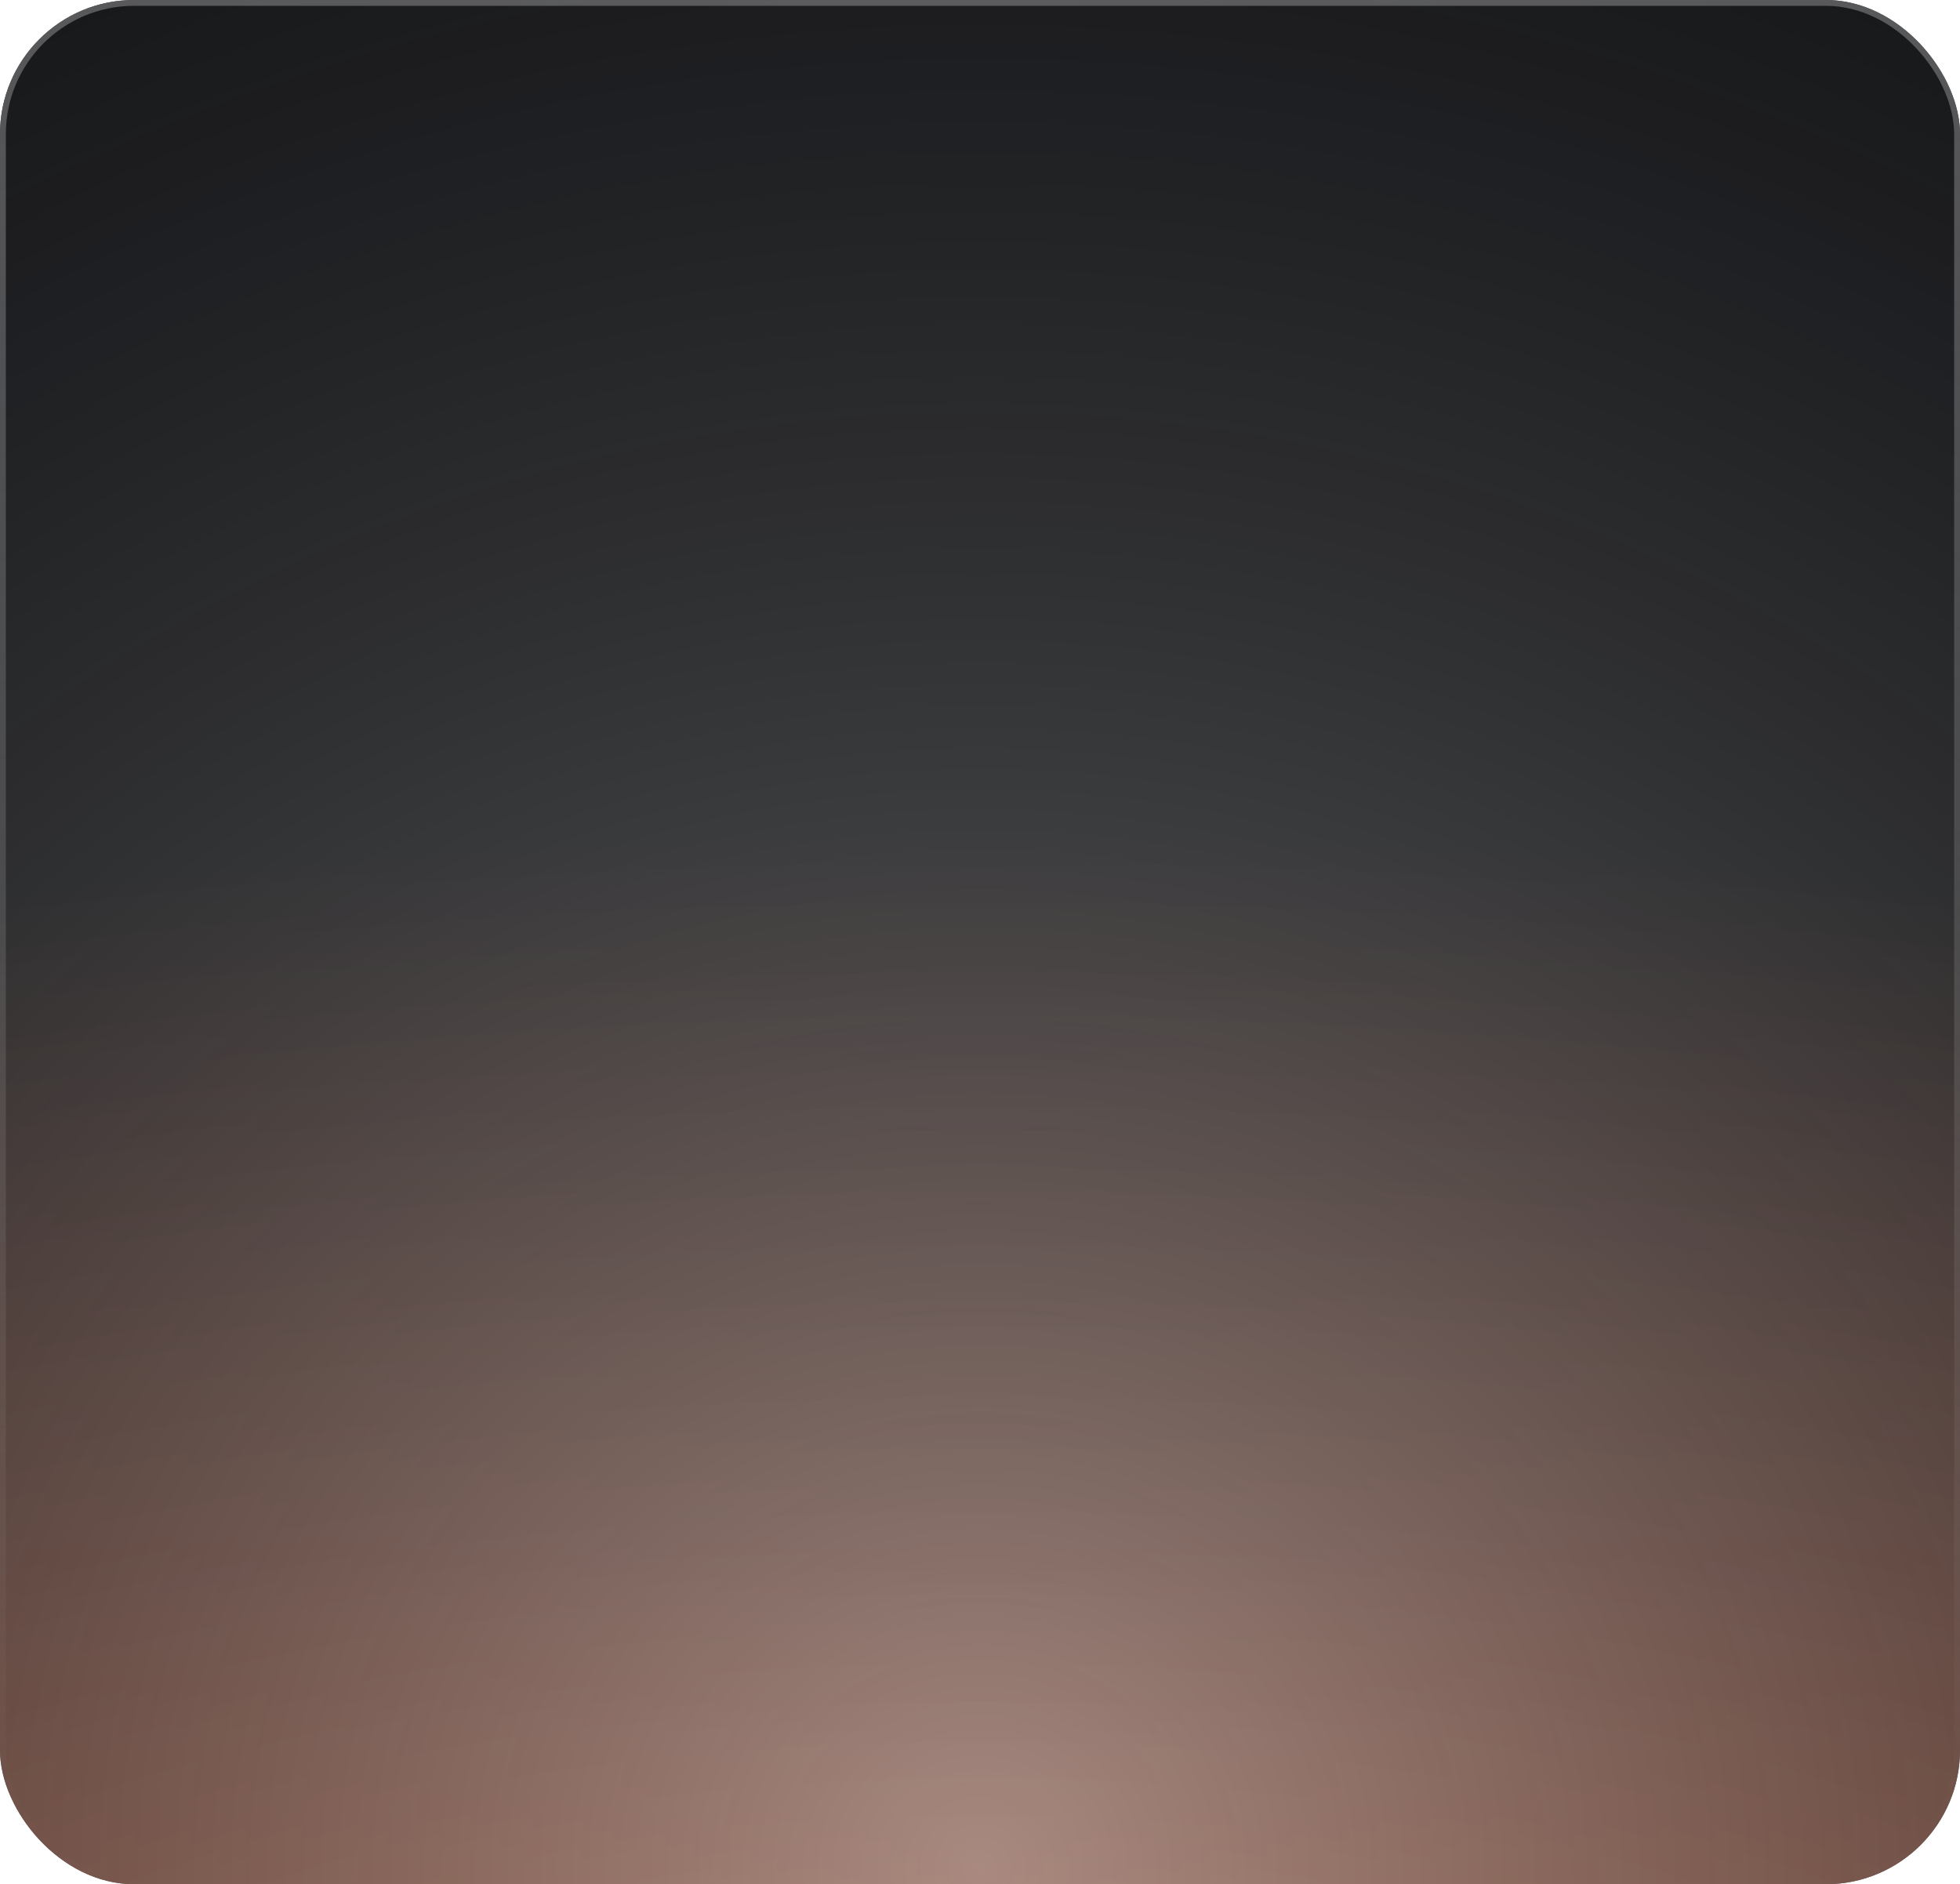
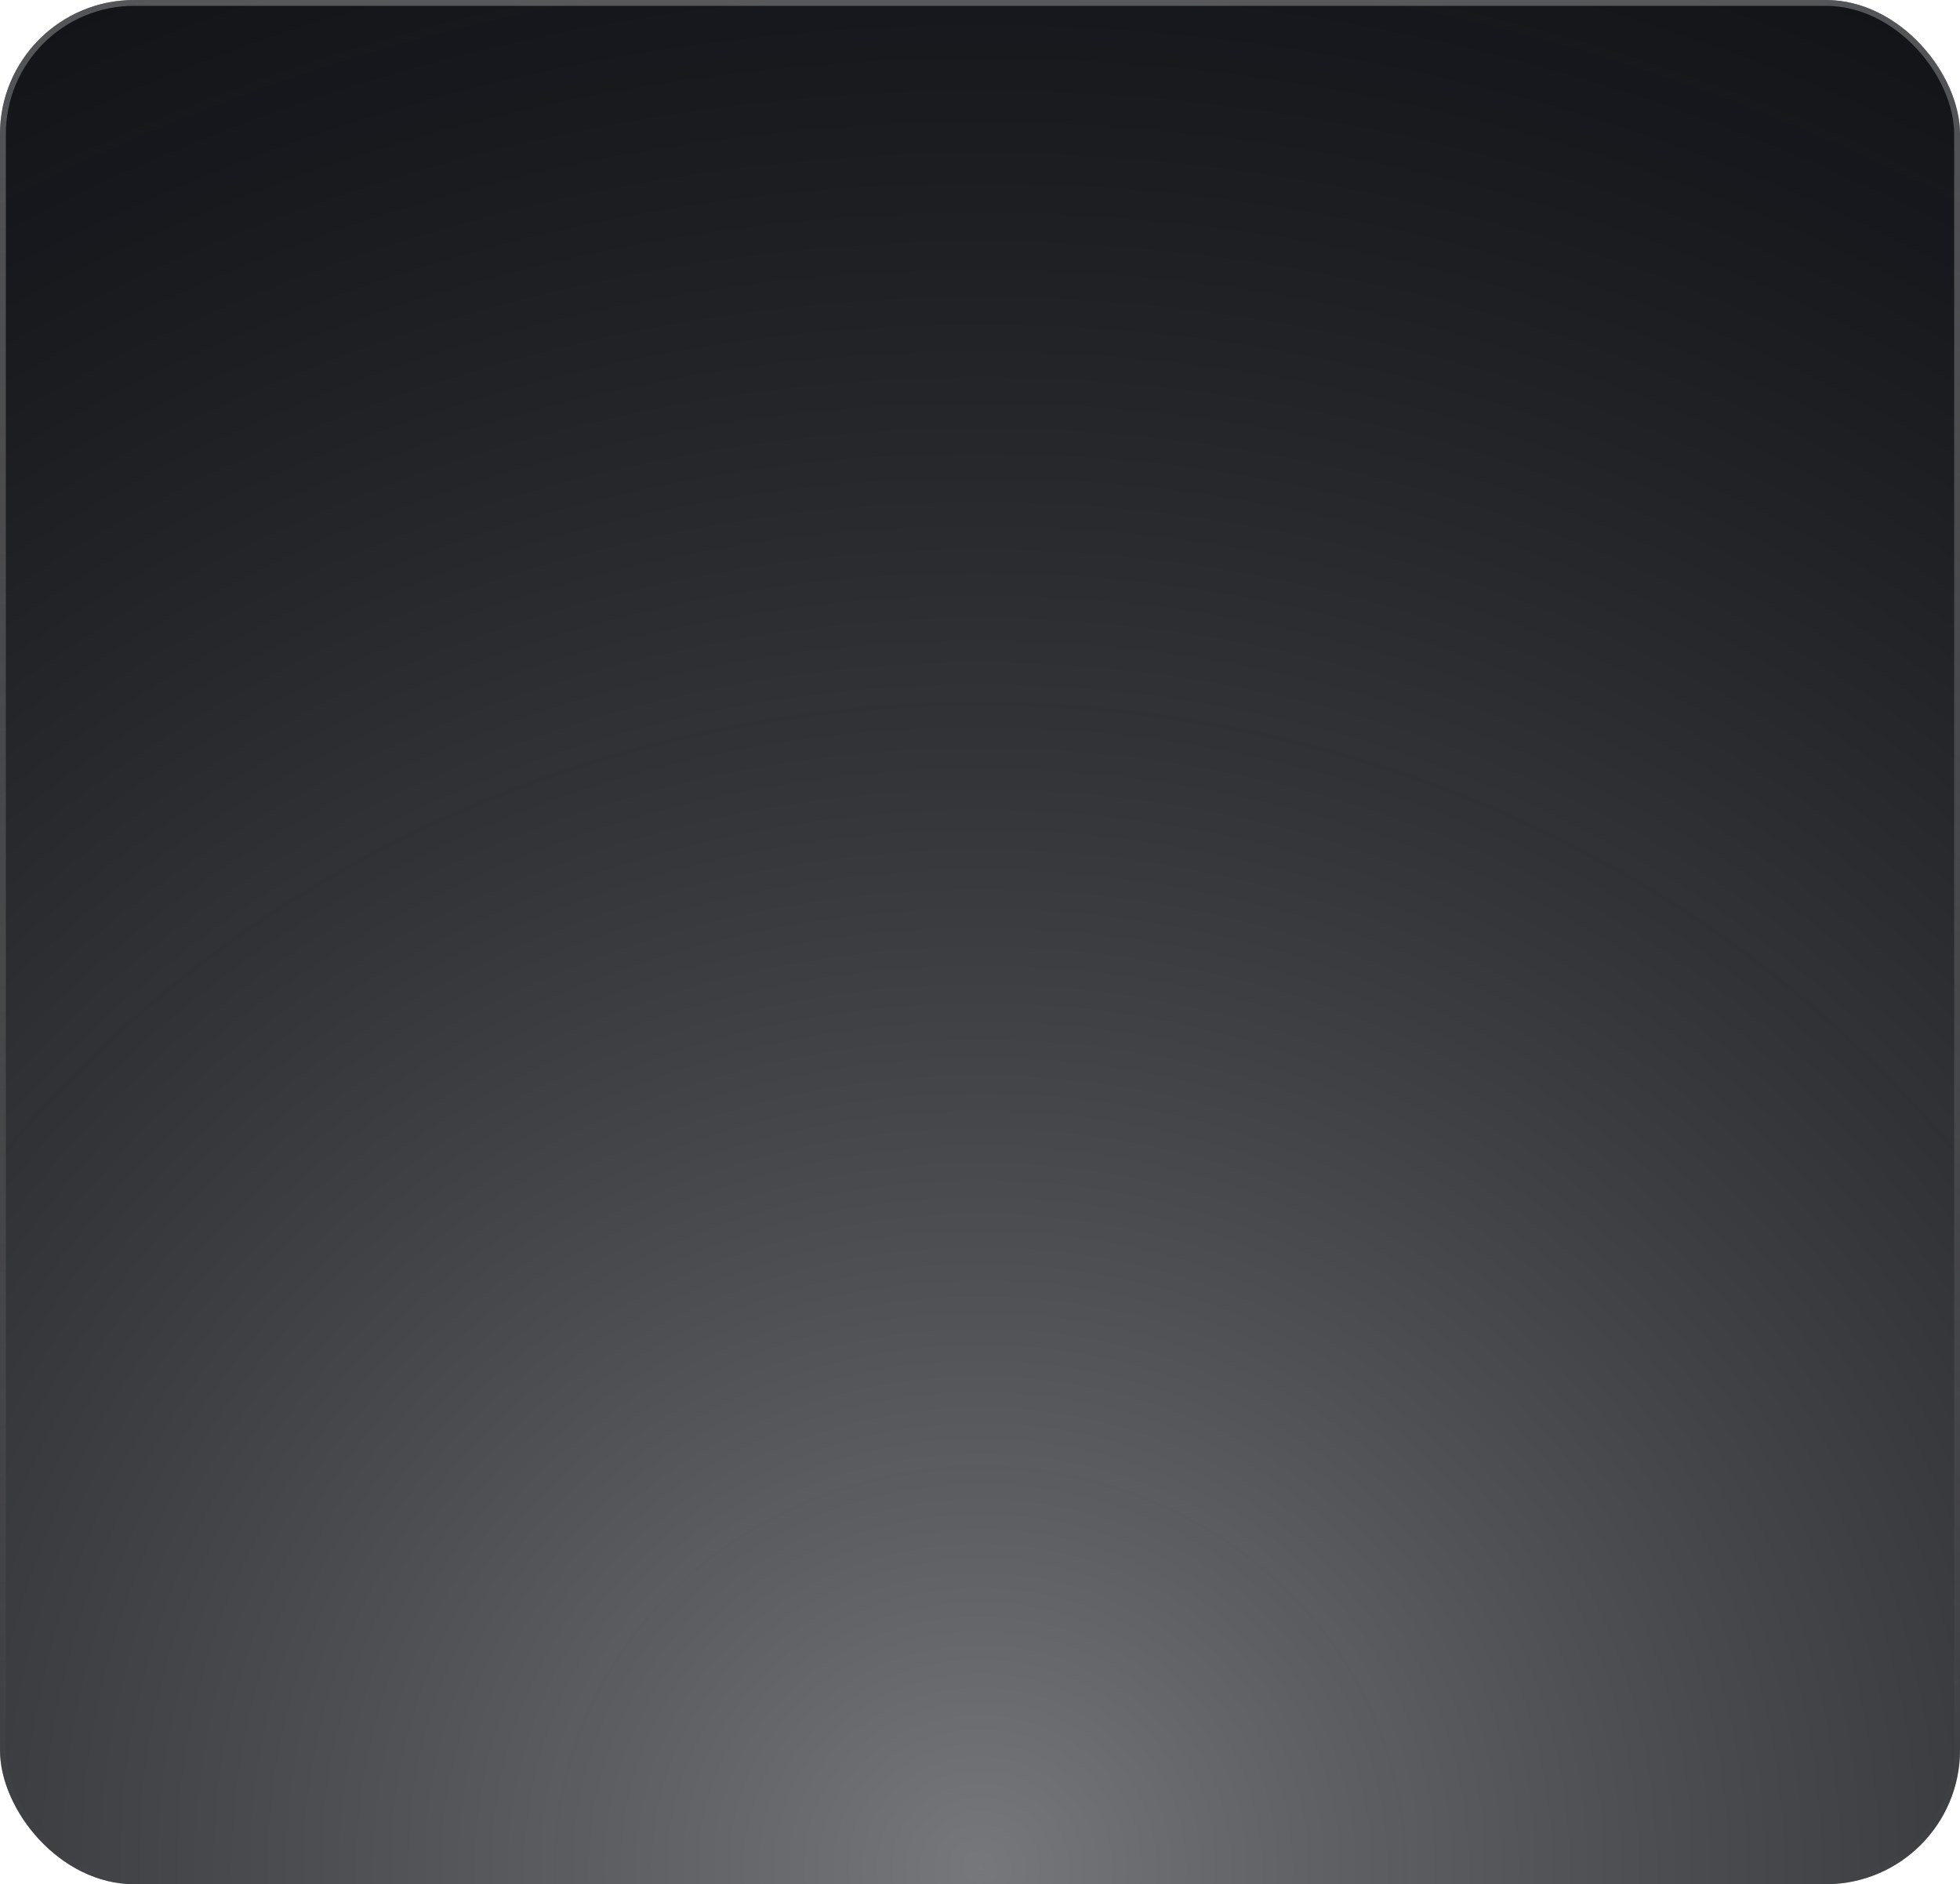
<svg xmlns="http://www.w3.org/2000/svg" width="336" height="323" viewBox="0 0 336 323" fill="none">
  <g data-figma-bg-blur-radius="12">
    <g clip-path="url(#clip0_1192_273)">
      <rect width="336" height="323" rx="23" fill="#07090E" />
-       <rect width="336" height="323" rx="23" fill="url(#paint0_radial_1192_273)" fill-opacity="0.5" />
      <rect width="336" height="323" rx="23" fill="url(#paint1_radial_1192_273)" fill-opacity="0.45" style="mix-blend-mode:overlay" />
      <g filter="url(#filter1_f_1192_273)">
-         <path d="M138.5 534C274.086 534 384 500.645 384 459.5C384 418.355 274.086 385 138.5 385C2.914 385 -107 418.355 -107 459.5C-107 500.645 2.914 534 138.5 534Z" fill="black" />
-       </g>
+         </g>
    </g>
    <rect x="0.5" y="0.5" width="335" height="322" rx="22.5" stroke="url(#paint2_linear_1192_273)" stroke-opacity="0.5" />
  </g>
  <defs>
    <clipPath id="bgblur_1_1192_273_clip_path" transform="translate(12 12)">
      <rect width="336" height="323" rx="23" />
    </clipPath>
    <filter id="filter1_f_1192_273" x="-257.8" y="234.2" width="792.6" height="450.6" filterUnits="userSpaceOnUse" color-interpolation-filters="sRGB">
      <feFlood flood-opacity="0" result="BackgroundImageFix" />
      <feBlend mode="normal" in="SourceGraphic" in2="BackgroundImageFix" result="shape" />
      <feGaussianBlur stdDeviation="75.4" result="effect1_foregroundBlur_1192_273" />
    </filter>
    <radialGradient id="paint0_radial_1192_273" cx="0" cy="0" r="1" gradientTransform="matrix(1.85347e-06 -244.814 580.832 -2.364 168 386.446)" gradientUnits="userSpaceOnUse">
      <stop stop-color="#FF6026" />
      <stop offset="1" stop-color="#151515" />
    </radialGradient>
    <radialGradient id="paint1_radial_1192_273" cx="0" cy="0" r="1" gradientUnits="userSpaceOnUse" gradientTransform="translate(168 323) rotate(90) scale(527.567 548.8)">
      <stop stop-color="white" />
      <stop offset="1" stop-opacity="0" />
      <stop offset="1" stop-color="white" stop-opacity="0" />
    </radialGradient>
    <linearGradient id="paint2_linear_1192_273" x1="168.266" y1="-102.268" x2="168.682" y2="323.024" gradientUnits="userSpaceOnUse">
      <stop stop-color="#C4C4C4" />
      <stop offset="1" stop-color="#BBBBBB" stop-opacity="0" />
    </linearGradient>
    <clipPath id="clip0_1192_273">
      <rect width="336" height="323" rx="23" fill="white" />
    </clipPath>
  </defs>
</svg>